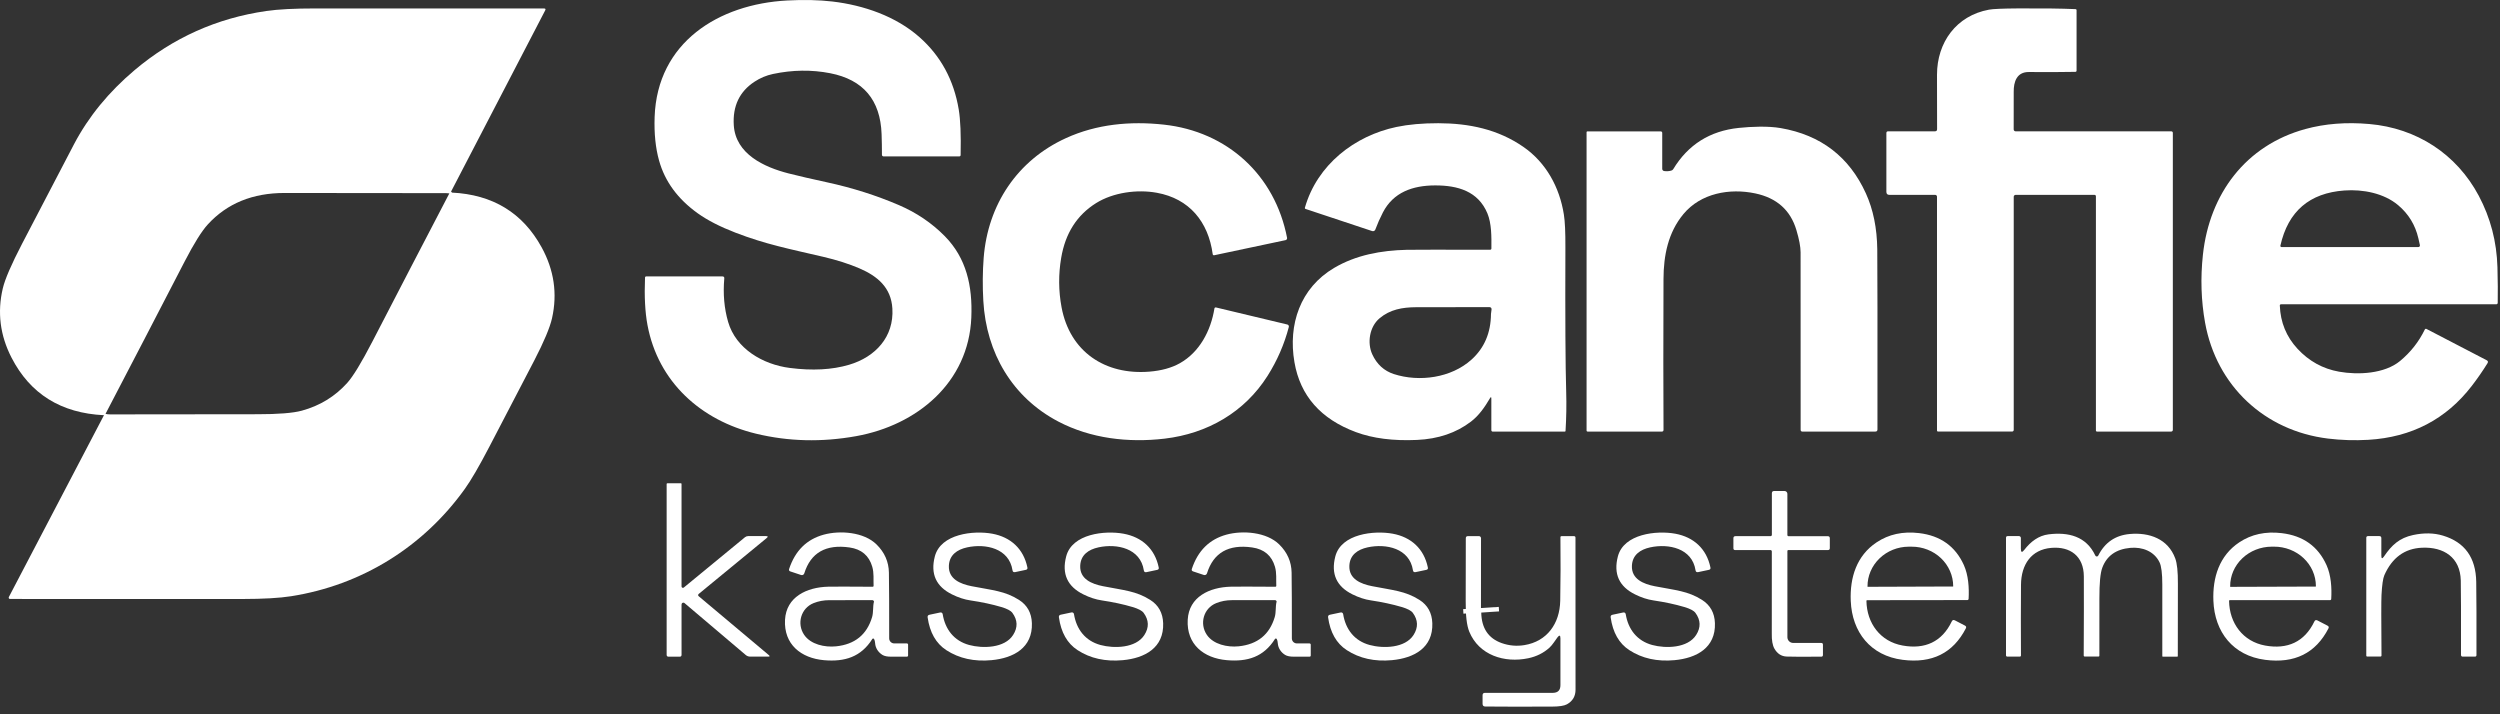
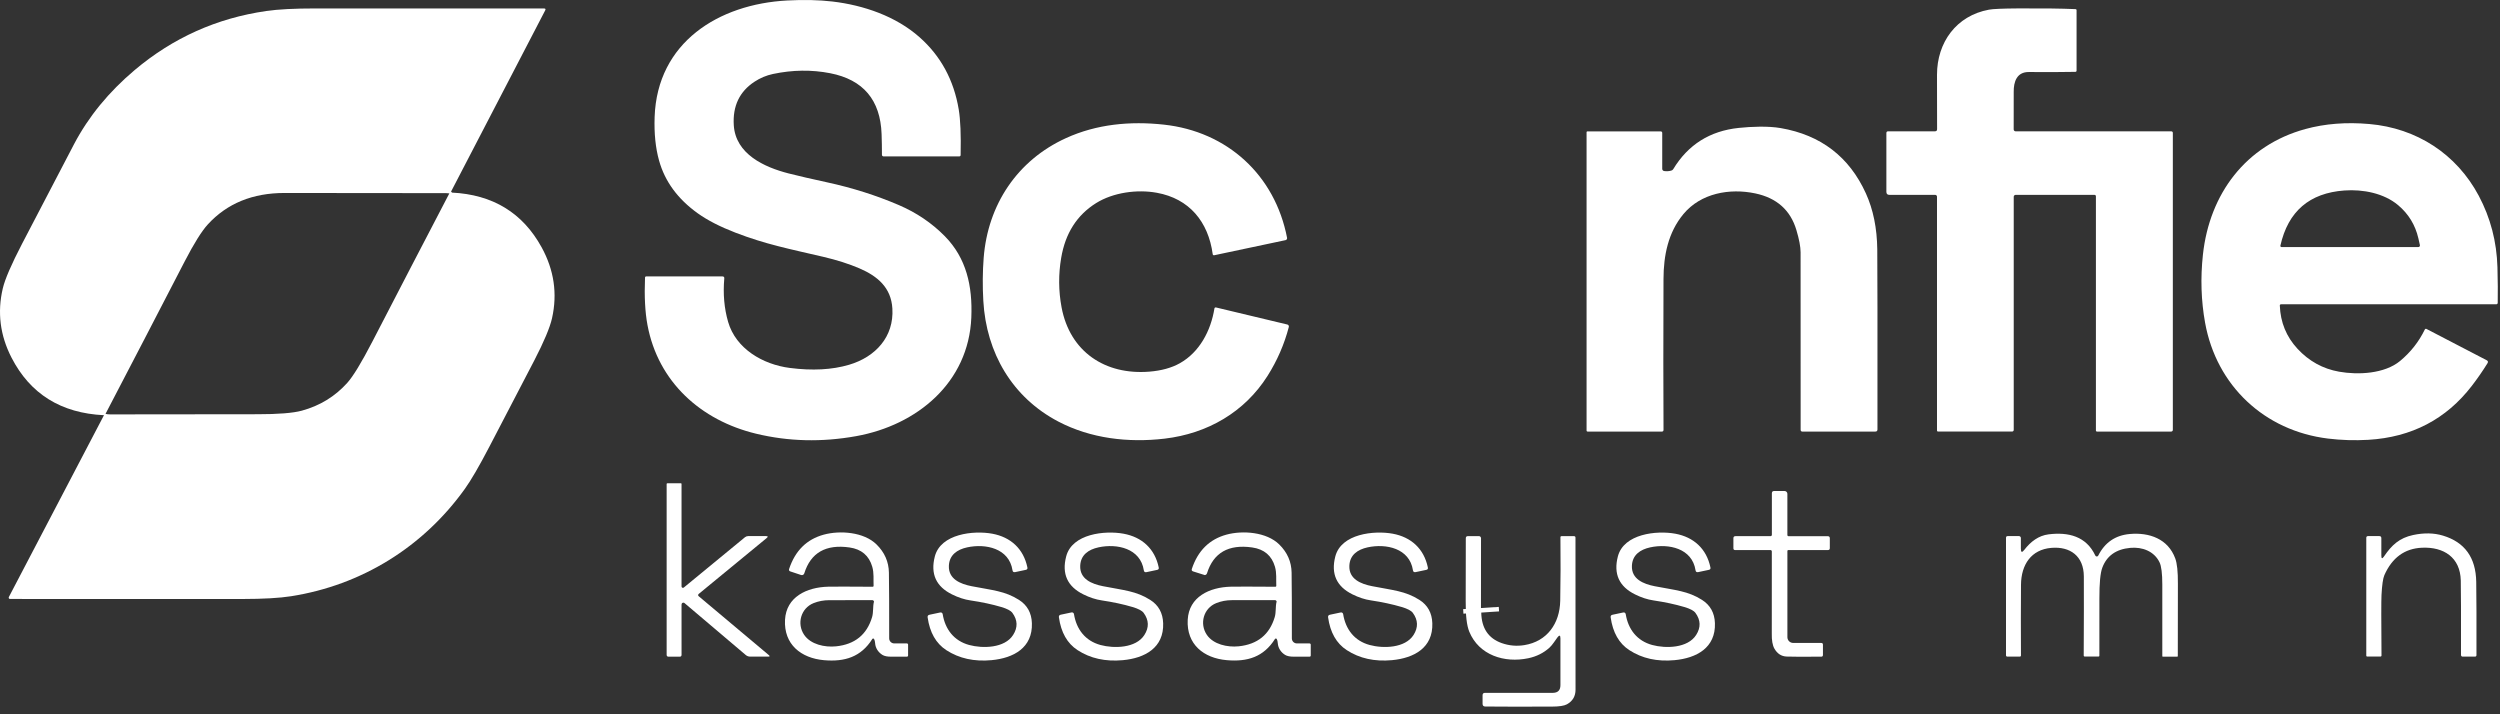
<svg xmlns="http://www.w3.org/2000/svg" width="140" height="40" viewBox="0 0 140 40" fill="none">
  <rect x="0" y="0" width="140" height="40" fill="#333333" stroke="none" />
  <path d="M25.303 10.785C25.262 10.815 25.217 10.83 25.168 10.83" stroke="white" stroke-width="2" />
  <path d="M5.909 23.178L5.824 23.252" stroke="white" stroke-width="2" />
  <path d="M82.934 34.049L82.95 34.302" stroke="white" stroke-width="2" />
  <path d="M40.56 15.595C40.484 16.457 40.555 17.267 40.775 18.027C41.211 19.532 42.721 20.41 44.225 20.604C45.487 20.767 46.594 20.709 47.545 20.428C49.039 19.988 50.068 18.85 49.973 17.278C49.904 16.109 49.149 15.468 48.13 15.029C47.538 14.775 46.858 14.558 46.09 14.379C44.161 13.929 42.874 13.679 41.185 13.029C40.323 12.697 39.619 12.335 39.072 11.944C37.954 11.144 37.232 10.159 36.907 8.989C36.71 8.283 36.627 7.47 36.659 6.55C36.804 2.373 40.241 0.229 44.088 0.027C45.019 -0.023 45.859 -0.003 46.606 0.084C48.369 0.29 50.174 0.913 51.498 2.087C52.687 3.141 53.417 4.491 53.69 6.136C53.785 6.709 53.82 7.557 53.795 8.68C53.794 8.732 53.768 8.758 53.716 8.758H49.474C49.452 8.758 49.43 8.749 49.414 8.732C49.398 8.716 49.389 8.694 49.389 8.672C49.389 8.288 49.383 7.901 49.369 7.509C49.302 5.599 48.342 4.462 46.489 4.1C45.45 3.897 44.382 3.911 43.285 4.143C42.915 4.222 42.57 4.366 42.251 4.577C41.412 5.128 41.025 5.94 41.092 7.014C41.193 8.627 42.793 9.362 44.166 9.713C44.744 9.859 45.464 10.026 46.328 10.213C47.738 10.519 49.077 10.944 50.346 11.489C51.33 11.912 52.184 12.491 52.91 13.227C54.115 14.453 54.467 16.006 54.394 17.783C54.243 21.427 51.355 23.808 47.952 24.423C46.027 24.771 44.156 24.726 42.339 24.287C39.254 23.543 36.855 21.393 36.259 18.202C36.124 17.48 36.078 16.595 36.121 15.549C36.123 15.502 36.147 15.479 36.193 15.479H40.454C40.532 15.479 40.568 15.518 40.56 15.595Z" fill="white" />
  <path d="M25.299 10.785C25.258 10.815 25.213 10.83 25.164 10.83C25.113 10.821 25.054 10.816 24.988 10.816C19.223 10.81 16.205 10.807 15.934 10.807C14.149 10.806 12.719 11.39 11.644 12.56C11.3 12.934 10.867 13.626 10.344 14.636C8.871 17.487 7.392 20.334 5.908 23.178L5.823 23.252C3.416 23.137 1.689 22.061 0.643 20.024C0.003 18.777 -0.159 17.485 0.157 16.148C0.278 15.634 0.638 14.801 1.237 13.649C2.597 11.036 3.565 9.179 4.144 8.078C4.954 6.536 6.086 5.151 7.542 3.923C9.684 2.117 12.143 1.015 14.916 0.616C15.58 0.52 16.489 0.473 17.644 0.473C18.746 0.473 23.021 0.474 30.468 0.475C30.547 0.475 30.568 0.51 30.531 0.581L25.258 10.731C25.25 10.749 25.253 10.764 25.265 10.778C25.276 10.788 25.288 10.79 25.299 10.785Z" fill="white" />
  <path d="M117.371 10.991C117.371 10.98 117.369 10.97 117.365 10.96C117.361 10.951 117.355 10.942 117.348 10.935C117.341 10.927 117.332 10.922 117.322 10.918C117.313 10.914 117.302 10.912 117.292 10.912H112.877C112.849 10.912 112.821 10.923 112.801 10.943C112.781 10.963 112.769 10.99 112.769 11.018V24.077C112.769 24.101 112.76 24.123 112.743 24.14C112.726 24.157 112.703 24.167 112.679 24.167H108.539C108.494 24.167 108.472 24.145 108.472 24.1V11.015C108.472 10.988 108.461 10.961 108.442 10.942C108.422 10.922 108.396 10.912 108.368 10.912H105.805C105.693 10.912 105.637 10.856 105.637 10.743V7.452C105.637 7.386 105.67 7.354 105.735 7.354H108.356C108.437 7.354 108.477 7.313 108.477 7.232C108.474 6.09 108.472 5.075 108.472 4.189C108.472 2.373 109.555 0.878 111.38 0.542C111.603 0.5 112.149 0.477 113.018 0.471C114.358 0.463 115.427 0.476 116.225 0.511C116.267 0.513 116.288 0.534 116.288 0.576V3.951C116.288 3.999 116.264 4.023 116.218 4.024C115.47 4.038 114.602 4.041 113.615 4.033C112.944 4.028 112.76 4.572 112.768 5.151C112.772 5.472 112.772 6.17 112.766 7.247C112.766 7.276 112.778 7.303 112.798 7.323C112.819 7.344 112.847 7.355 112.876 7.355H121.595C121.617 7.355 121.639 7.364 121.655 7.379C121.67 7.395 121.679 7.416 121.679 7.438V24.075C121.679 24.1 121.669 24.123 121.652 24.141C121.634 24.158 121.61 24.168 121.585 24.168H117.43C117.414 24.168 117.399 24.162 117.388 24.151C117.377 24.141 117.371 24.126 117.371 24.111V10.991Z" fill="white" />
  <path d="M67.912 14.236C67.666 12.414 66.598 11.123 64.782 10.795C63.679 10.594 62.34 10.776 61.381 11.374C60.309 12.044 59.657 13.066 59.426 14.442C59.269 15.368 59.276 16.29 59.447 17.206C59.912 19.697 61.884 21.013 64.367 20.812C65.042 20.757 65.611 20.6 66.073 20.34C67.172 19.721 67.806 18.527 68.008 17.274C68.01 17.265 68.013 17.256 68.018 17.247C68.023 17.239 68.03 17.232 68.038 17.227C68.046 17.222 68.056 17.218 68.065 17.216C68.075 17.215 68.085 17.215 68.094 17.217L72.092 18.173C72.106 18.177 72.12 18.183 72.132 18.192C72.144 18.201 72.154 18.212 72.162 18.225C72.169 18.238 72.174 18.252 72.176 18.267C72.178 18.282 72.178 18.297 72.174 18.311C71.922 19.279 71.524 20.192 70.982 21.05C69.697 23.08 67.62 24.281 65.218 24.564C63.178 24.804 61.08 24.556 59.271 23.61C56.696 22.262 55.232 19.773 55.066 16.848C55.019 16.022 55.026 15.218 55.086 14.436C55.317 11.466 56.965 8.98 59.691 7.736C61.416 6.949 63.287 6.775 65.173 6.979C68.727 7.364 71.398 9.804 72.076 13.319C72.081 13.347 72.075 13.377 72.059 13.401C72.043 13.425 72.018 13.442 71.99 13.448L67.996 14.294C67.986 14.296 67.977 14.297 67.967 14.295C67.958 14.293 67.949 14.289 67.941 14.284C67.933 14.278 67.927 14.271 67.922 14.263C67.917 14.254 67.913 14.245 67.912 14.236Z" fill="white" />
-   <path d="M83.515 22.321C83.515 22.221 83.49 22.214 83.439 22.301C83.139 22.812 82.814 23.275 82.373 23.611C81.55 24.241 80.544 24.582 79.353 24.636C78.021 24.697 76.881 24.551 75.933 24.199C73.96 23.466 72.812 22.162 72.489 20.284C72.124 18.172 72.812 16.125 74.71 15.004C75.941 14.277 77.347 14.023 78.786 13.989C79.076 13.983 80.632 13.981 83.454 13.984C83.471 13.984 83.487 13.977 83.499 13.965C83.511 13.953 83.517 13.937 83.518 13.919C83.525 13.268 83.53 12.511 83.294 11.947C82.775 10.707 81.638 10.381 80.366 10.383C79.11 10.386 78.029 10.766 77.443 11.896C77.278 12.215 77.137 12.534 77.019 12.854C77.007 12.889 76.981 12.917 76.947 12.933C76.914 12.949 76.876 12.952 76.84 12.94L73.117 11.703C73.078 11.691 73.064 11.664 73.076 11.624C73.761 9.237 75.842 7.605 78.205 7.109C78.879 6.968 79.659 6.899 80.546 6.9C82.27 6.905 83.877 7.237 85.306 8.223C86.58 9.102 87.337 10.487 87.577 12.015C87.638 12.391 87.666 13.008 87.662 13.866C87.648 17.789 87.663 20.485 87.707 21.954C87.728 22.659 87.716 23.386 87.67 24.134C87.67 24.144 87.665 24.153 87.658 24.16C87.65 24.166 87.641 24.17 87.631 24.17H83.592C83.571 24.17 83.552 24.162 83.538 24.148C83.523 24.133 83.515 24.114 83.515 24.093V22.321ZM83.495 17.58C83.496 17.566 83.507 17.483 83.527 17.33C83.53 17.314 83.529 17.297 83.524 17.281C83.519 17.265 83.511 17.251 83.501 17.238C83.49 17.226 83.477 17.216 83.462 17.209C83.447 17.202 83.43 17.199 83.414 17.199C81.641 17.197 80.269 17.199 79.3 17.204C78.533 17.208 77.843 17.329 77.252 17.827C76.685 18.306 76.558 19.207 76.844 19.837C77.101 20.399 77.507 20.77 78.062 20.95C79.483 21.407 81.267 21.164 82.403 20.139C83.123 19.49 83.487 18.637 83.495 17.58Z" fill="white" />
  <path d="M127.67 17.115C127.706 18.051 128.035 18.856 128.658 19.529C129.301 20.224 130.079 20.653 130.99 20.815C132.055 21.005 133.537 20.934 134.405 20.214C134.999 19.721 135.461 19.132 135.792 18.448C135.795 18.441 135.8 18.434 135.807 18.428C135.813 18.422 135.82 18.418 135.828 18.415C135.837 18.412 135.845 18.411 135.854 18.412C135.862 18.412 135.87 18.414 135.878 18.418L139.254 20.173C139.33 20.212 139.345 20.267 139.301 20.339C139.036 20.767 138.744 21.189 138.425 21.605C136.985 23.477 135.052 24.486 132.627 24.63C131.867 24.674 131.113 24.651 130.367 24.56C126.807 24.123 124.123 21.599 123.486 18.078C123.263 16.845 123.222 15.574 123.363 14.266C123.731 10.854 125.761 8.139 129.103 7.225C130.199 6.925 131.392 6.832 132.682 6.945C135.323 7.174 137.56 8.615 138.81 10.961C139.468 12.196 139.817 13.533 139.857 14.972C139.878 15.735 139.883 16.398 139.872 16.963C139.871 16.984 139.863 17.003 139.848 17.017C139.834 17.032 139.814 17.04 139.794 17.04H127.744C127.693 17.04 127.668 17.065 127.67 17.115ZM135.428 13.342C135.254 12.595 134.876 11.977 134.294 11.488C133.5 10.821 132.332 10.592 131.29 10.667C129.329 10.807 128.133 11.836 127.702 13.755C127.699 13.764 127.699 13.774 127.701 13.784C127.704 13.794 127.708 13.803 127.714 13.811C127.72 13.819 127.728 13.825 127.737 13.829C127.746 13.833 127.756 13.835 127.766 13.835H135.427C135.44 13.836 135.454 13.833 135.466 13.827C135.478 13.821 135.488 13.813 135.497 13.803C135.505 13.792 135.511 13.78 135.514 13.767C135.517 13.754 135.517 13.741 135.515 13.727C135.5 13.654 135.471 13.525 135.428 13.342Z" fill="white" />
  <path d="M93.187 9.577C93.325 9.599 93.461 9.591 93.596 9.552C93.641 9.539 93.676 9.513 93.7 9.474C94.531 8.101 95.755 7.331 97.37 7.163C98.087 7.088 99.016 7.051 99.719 7.173C101.969 7.562 103.559 8.782 104.491 10.833C104.901 11.735 105.113 12.779 105.127 13.965C105.138 14.987 105.141 18.348 105.138 24.047C105.138 24.128 105.098 24.168 105.017 24.168H100.922C100.899 24.168 100.878 24.159 100.861 24.142C100.845 24.126 100.836 24.104 100.836 24.082C100.839 18.173 100.838 14.856 100.833 14.13C100.832 13.816 100.753 13.4 100.598 12.883C100.266 11.769 99.499 11.085 98.296 10.831C96.859 10.527 95.241 10.819 94.271 11.989C93.414 13.022 93.161 14.301 93.156 15.624C93.143 19.064 93.144 21.88 93.157 24.071C93.157 24.137 93.124 24.17 93.058 24.17H88.906C88.891 24.17 88.876 24.164 88.865 24.154C88.854 24.143 88.848 24.128 88.848 24.113V7.404C88.848 7.397 88.849 7.391 88.851 7.386C88.853 7.38 88.857 7.375 88.861 7.371C88.866 7.366 88.871 7.363 88.876 7.361C88.882 7.358 88.888 7.357 88.894 7.357H93.001C93.023 7.357 93.045 7.366 93.06 7.382C93.076 7.397 93.085 7.418 93.085 7.44V9.456C93.085 9.485 93.095 9.513 93.114 9.535C93.132 9.558 93.159 9.573 93.187 9.577Z" fill="white" />
  <path d="M5.822 23.252L5.907 23.178C5.986 23.196 6.073 23.206 6.167 23.206C10.362 23.2 13.11 23.197 14.41 23.197C15.575 23.198 16.405 23.132 16.9 22.998C17.907 22.724 18.755 22.207 19.442 21.446C19.774 21.078 20.246 20.302 20.858 19.119C22.288 16.352 23.723 13.589 25.163 10.83C25.213 10.83 25.258 10.815 25.299 10.785C27.591 10.895 29.268 11.915 30.33 13.847C31.027 15.117 31.222 16.44 30.915 17.815C30.796 18.343 30.465 19.131 29.923 20.179C29.164 21.641 28.324 23.254 27.404 25.017C26.836 26.107 26.379 26.893 26.032 27.377C23.693 30.64 20.244 32.77 16.301 33.389C15.654 33.491 14.747 33.543 13.578 33.544C12.543 33.544 8.204 33.543 0.559 33.542C0.547 33.542 0.534 33.539 0.523 33.533C0.512 33.527 0.503 33.518 0.497 33.507C0.49 33.496 0.487 33.484 0.486 33.471C0.486 33.458 0.489 33.446 0.495 33.434L5.822 23.252Z" fill="white" />
  <path d="M38.293 32.902L41.718 30.085C41.769 30.044 41.832 30.021 41.897 30.021H42.89C43.008 30.021 43.022 30.059 42.931 30.133L39.137 33.253C39.08 33.3 39.079 33.348 39.136 33.396L43.056 36.687C43.123 36.743 43.112 36.771 43.022 36.771H42.011C41.918 36.771 41.835 36.741 41.763 36.681L38.32 33.762C38.31 33.754 38.298 33.75 38.286 33.749C38.206 33.746 38.166 33.788 38.166 33.873C38.167 34.821 38.168 35.753 38.167 36.671C38.166 36.741 38.131 36.775 38.062 36.775H37.428C37.402 36.775 37.378 36.765 37.36 36.747C37.342 36.729 37.332 36.705 37.332 36.68V27.104C37.332 27.078 37.345 27.064 37.372 27.064H38.131C38.154 27.064 38.166 27.076 38.166 27.1V32.842C38.166 32.856 38.17 32.871 38.178 32.883C38.186 32.895 38.197 32.905 38.21 32.912C38.223 32.918 38.238 32.92 38.253 32.919C38.267 32.917 38.281 32.911 38.293 32.902Z" fill="white" />
  <path d="M100.093 29.962C100.093 29.979 100.1 29.996 100.112 30.008C100.124 30.02 100.14 30.027 100.157 30.027H102.353C102.431 30.027 102.47 30.065 102.47 30.143V30.696C102.47 30.768 102.434 30.804 102.362 30.804H100.141C100.128 30.804 100.116 30.809 100.108 30.817C100.099 30.826 100.094 30.837 100.094 30.849V35.681C100.094 35.767 100.128 35.849 100.189 35.91C100.25 35.97 100.333 36.005 100.419 36.005H101.988C102.053 36.005 102.085 36.037 102.085 36.102V36.678C102.085 36.742 102.053 36.774 101.989 36.774C100.898 36.78 100.25 36.778 100.045 36.767C99.754 36.752 99.529 36.606 99.369 36.327C99.261 36.138 99.211 35.852 99.22 35.468C99.224 35.215 99.225 33.686 99.222 30.881C99.222 30.86 99.214 30.841 99.2 30.826C99.186 30.812 99.166 30.804 99.146 30.804H97.171C97.104 30.804 97.07 30.77 97.07 30.703V30.141C97.07 30.064 97.109 30.025 97.186 30.025H99.149C99.169 30.025 99.188 30.017 99.203 30.003C99.217 29.988 99.225 29.969 99.225 29.949V27.622C99.225 27.538 99.267 27.496 99.351 27.496H99.936C99.977 27.496 100.017 27.513 100.047 27.542C100.076 27.572 100.093 27.612 100.093 27.653V29.962Z" fill="white" />
  <path d="M48.95 35.788C48.945 35.779 48.938 35.771 48.929 35.766C48.92 35.76 48.91 35.757 48.9 35.757C48.89 35.756 48.88 35.759 48.871 35.763C48.862 35.768 48.854 35.775 48.849 35.784C48.216 36.791 47.306 37.071 46.148 36.971C44.859 36.858 43.887 36.087 43.961 34.707C44.031 33.423 45.18 32.886 46.373 32.855C46.688 32.847 47.52 32.848 48.87 32.858C48.877 32.858 48.884 32.857 48.89 32.854C48.896 32.852 48.902 32.848 48.907 32.843C48.911 32.838 48.915 32.832 48.917 32.826C48.92 32.82 48.921 32.813 48.921 32.806C48.906 32.448 48.95 32.093 48.847 31.739C48.666 31.114 48.242 30.754 47.575 30.658C46.247 30.467 45.402 30.951 45.039 32.109C45.033 32.127 45.024 32.144 45.012 32.158C45 32.172 44.986 32.184 44.969 32.192C44.953 32.2 44.935 32.205 44.916 32.207C44.898 32.208 44.879 32.206 44.861 32.2L44.26 32C44.191 31.977 44.168 31.93 44.191 31.861C44.529 30.841 45.175 30.201 46.131 29.94C47.044 29.691 48.379 29.792 49.085 30.488C49.538 30.934 49.769 31.46 49.779 32.067C49.791 32.798 49.796 34.025 49.794 35.749C49.794 35.824 49.824 35.896 49.877 35.949C49.929 36.001 50.001 36.031 50.075 36.031H50.783C50.802 36.031 50.819 36.038 50.833 36.051C50.846 36.064 50.853 36.081 50.853 36.099V36.702C50.853 36.749 50.829 36.773 50.781 36.773C50.413 36.772 50.126 36.773 49.918 36.774C49.695 36.777 49.528 36.744 49.416 36.675C49.185 36.531 49.026 36.297 49.007 36.023C49.001 35.925 48.981 35.847 48.95 35.788ZM48.939 33.707C48.948 33.67 48.933 33.641 48.895 33.619C48.883 33.612 48.87 33.608 48.857 33.608C48.755 33.608 47.949 33.609 46.44 33.61C46.129 33.61 45.836 33.665 45.56 33.775C44.848 34.061 44.607 34.927 45.034 35.553C45.4 36.09 46.184 36.259 46.817 36.195C47.873 36.086 48.546 35.539 48.838 34.555C48.918 34.283 48.872 33.965 48.939 33.707Z" fill="white" />
-   <path d="M71.499 35.787C71.494 35.778 71.487 35.771 71.478 35.765C71.47 35.76 71.46 35.757 71.45 35.757C71.439 35.756 71.429 35.758 71.42 35.763C71.411 35.768 71.403 35.775 71.398 35.783C70.765 36.79 69.855 37.071 68.698 36.969C67.408 36.856 66.438 36.085 66.512 34.705C66.581 33.421 67.732 32.884 68.923 32.855C69.239 32.847 70.071 32.848 71.421 32.858C71.428 32.858 71.435 32.857 71.441 32.854C71.447 32.851 71.453 32.847 71.457 32.843C71.462 32.838 71.466 32.832 71.468 32.826C71.471 32.819 71.472 32.813 71.472 32.806C71.457 32.449 71.5 32.094 71.399 31.74C71.218 31.115 70.794 30.755 70.127 30.658C68.799 30.467 67.954 30.95 67.591 32.108C67.586 32.126 67.577 32.142 67.565 32.156C67.553 32.17 67.538 32.182 67.521 32.19C67.505 32.199 67.487 32.204 67.468 32.205C67.45 32.206 67.431 32.204 67.414 32.198L66.812 31.998C66.743 31.975 66.72 31.928 66.743 31.859C67.081 30.84 67.727 30.2 68.683 29.939C69.596 29.691 70.931 29.793 71.637 30.489C72.09 30.935 72.321 31.462 72.33 32.068C72.342 32.799 72.346 34.026 72.344 35.751C72.344 35.825 72.373 35.897 72.426 35.95C72.479 36.002 72.55 36.032 72.625 36.032H73.333C73.351 36.032 73.369 36.039 73.382 36.052C73.395 36.065 73.402 36.082 73.402 36.1V36.703C73.402 36.75 73.378 36.774 73.33 36.774C72.963 36.773 72.675 36.773 72.468 36.774C72.245 36.777 72.077 36.743 71.965 36.674C71.734 36.531 71.576 36.297 71.556 36.022C71.55 35.925 71.531 35.847 71.499 35.787ZM71.487 33.705C71.496 33.669 71.481 33.639 71.443 33.618C71.431 33.611 71.418 33.607 71.405 33.607C71.303 33.607 70.498 33.608 68.989 33.609C68.678 33.609 68.385 33.664 68.109 33.775C67.398 34.06 67.158 34.927 67.584 35.552C67.951 36.088 68.735 36.258 69.368 36.193C70.422 36.083 71.095 35.536 71.386 34.554C71.466 34.282 71.42 33.963 71.487 33.705Z" fill="white" />
+   <path d="M71.499 35.787C71.494 35.778 71.487 35.771 71.478 35.765C71.47 35.76 71.46 35.757 71.45 35.757C71.439 35.756 71.429 35.758 71.42 35.763C71.411 35.768 71.403 35.775 71.398 35.783C70.765 36.79 69.855 37.071 68.698 36.969C67.408 36.856 66.438 36.085 66.512 34.705C66.581 33.421 67.732 32.884 68.923 32.855C69.239 32.847 70.071 32.848 71.421 32.858C71.428 32.858 71.435 32.857 71.441 32.854C71.447 32.851 71.453 32.847 71.457 32.843C71.462 32.838 71.466 32.832 71.468 32.826C71.471 32.819 71.472 32.813 71.472 32.806C71.457 32.449 71.5 32.094 71.399 31.74C71.218 31.115 70.794 30.755 70.127 30.658C68.799 30.467 67.954 30.95 67.591 32.108C67.586 32.126 67.577 32.142 67.565 32.156C67.553 32.17 67.538 32.182 67.521 32.19C67.505 32.199 67.487 32.204 67.468 32.205L66.812 31.998C66.743 31.975 66.72 31.928 66.743 31.859C67.081 30.84 67.727 30.2 68.683 29.939C69.596 29.691 70.931 29.793 71.637 30.489C72.09 30.935 72.321 31.462 72.33 32.068C72.342 32.799 72.346 34.026 72.344 35.751C72.344 35.825 72.373 35.897 72.426 35.95C72.479 36.002 72.55 36.032 72.625 36.032H73.333C73.351 36.032 73.369 36.039 73.382 36.052C73.395 36.065 73.402 36.082 73.402 36.1V36.703C73.402 36.75 73.378 36.774 73.33 36.774C72.963 36.773 72.675 36.773 72.468 36.774C72.245 36.777 72.077 36.743 71.965 36.674C71.734 36.531 71.576 36.297 71.556 36.022C71.55 35.925 71.531 35.847 71.499 35.787ZM71.487 33.705C71.496 33.669 71.481 33.639 71.443 33.618C71.431 33.611 71.418 33.607 71.405 33.607C71.303 33.607 70.498 33.608 68.989 33.609C68.678 33.609 68.385 33.664 68.109 33.775C67.398 34.06 67.158 34.927 67.584 35.552C67.951 36.088 68.735 36.258 69.368 36.193C70.422 36.083 71.095 35.536 71.386 34.554C71.466 34.282 71.42 33.963 71.487 33.705Z" fill="white" />
  <path d="M56.695 34.322C56.604 34.198 56.396 34.088 56.07 33.992C55.558 33.84 54.983 33.718 54.344 33.623C54.01 33.574 53.666 33.462 53.314 33.287C52.421 32.847 52.099 32.14 52.349 31.166C52.677 29.887 54.523 29.697 55.564 29.887C56.592 30.076 57.317 30.726 57.534 31.778C57.55 31.851 57.521 31.895 57.448 31.911L56.849 32.038C56.762 32.056 56.712 32.022 56.7 31.935C56.51 30.704 55.197 30.428 54.162 30.652C53.596 30.775 53.161 31.08 53.137 31.685C53.107 32.427 53.777 32.703 54.414 32.828C55.585 33.056 56.269 33.093 57.059 33.591C57.524 33.885 57.767 34.321 57.786 34.899C57.832 36.273 56.761 36.854 55.527 36.969C54.553 37.06 53.709 36.873 52.994 36.409C52.416 36.033 52.067 35.42 51.947 34.572C51.936 34.491 51.971 34.443 52.051 34.426L52.655 34.298C52.67 34.295 52.686 34.294 52.701 34.297C52.716 34.3 52.73 34.306 52.743 34.315C52.755 34.324 52.766 34.335 52.774 34.348C52.782 34.361 52.788 34.376 52.79 34.391C52.928 35.242 53.423 35.888 54.272 36.119C55.033 36.325 56.261 36.302 56.735 35.557C57.003 35.137 56.99 34.725 56.695 34.322Z" fill="white" />
  <path d="M64.047 34.325C63.956 34.2 63.747 34.089 63.421 33.993C62.91 33.84 62.335 33.717 61.697 33.622C61.362 33.572 61.019 33.46 60.667 33.285C59.774 32.844 59.453 32.137 59.705 31.163C60.034 29.884 61.88 29.697 62.921 29.888C63.949 30.077 64.673 30.728 64.889 31.78C64.904 31.853 64.876 31.898 64.803 31.913L64.203 32.04C64.116 32.058 64.067 32.024 64.054 31.938C63.865 30.705 62.552 30.428 61.518 30.651C60.952 30.773 60.516 31.078 60.492 31.683C60.462 32.425 61.13 32.701 61.767 32.827C62.938 33.057 63.622 33.094 64.412 33.594C64.876 33.887 65.118 34.323 65.137 34.903C65.183 36.277 64.11 36.857 62.876 36.97C61.902 37.059 61.058 36.872 60.343 36.407C59.765 36.03 59.417 35.417 59.299 34.569C59.288 34.488 59.322 34.44 59.403 34.423L60.007 34.295C60.022 34.291 60.037 34.291 60.052 34.294C60.067 34.297 60.081 34.303 60.094 34.312C60.107 34.321 60.117 34.332 60.126 34.345C60.134 34.358 60.139 34.372 60.142 34.388C60.279 35.239 60.773 35.886 61.622 36.119C62.381 36.325 63.61 36.303 64.085 35.56C64.354 35.139 64.341 34.727 64.047 34.325Z" fill="white" />
  <path d="M79.12 34.322C79.03 34.199 78.822 34.088 78.495 33.992C77.984 33.841 77.408 33.717 76.77 33.621C76.435 33.572 76.092 33.46 75.739 33.285C74.847 32.845 74.526 32.139 74.776 31.165C75.104 29.886 76.95 29.697 77.991 29.887C79.019 30.076 79.744 30.727 79.96 31.78C79.976 31.852 79.947 31.897 79.874 31.912L79.274 32.038C79.188 32.056 79.138 32.022 79.125 31.935C78.937 30.704 77.624 30.428 76.589 30.651C76.024 30.774 75.588 31.079 75.564 31.684C75.533 32.426 76.203 32.702 76.839 32.826C78.01 33.056 78.695 33.093 79.485 33.592C79.949 33.886 80.191 34.322 80.21 34.9C80.257 36.275 79.185 36.854 77.952 36.969C76.978 37.059 76.133 36.872 75.418 36.407C74.84 36.031 74.492 35.419 74.373 34.571C74.362 34.49 74.397 34.441 74.477 34.425L75.081 34.297C75.096 34.293 75.111 34.293 75.126 34.296C75.141 34.299 75.156 34.305 75.168 34.314C75.181 34.323 75.192 34.334 75.2 34.347C75.208 34.36 75.214 34.374 75.216 34.389C75.353 35.241 75.847 35.887 76.696 36.118C77.457 36.326 78.685 36.302 79.159 35.558C79.427 35.137 79.414 34.725 79.12 34.322Z" fill="white" />
  <path d="M94.945 34.322C94.854 34.198 94.646 34.088 94.32 33.992C93.808 33.84 93.233 33.718 92.594 33.623C92.26 33.574 91.916 33.462 91.564 33.287C90.671 32.847 90.349 32.14 90.599 31.166C90.927 29.887 92.773 29.697 93.814 29.887C94.842 30.076 95.567 30.726 95.784 31.778C95.8 31.851 95.771 31.895 95.698 31.911L95.099 32.038C95.012 32.056 94.962 32.022 94.95 31.935C94.76 30.704 93.447 30.428 92.412 30.652C91.847 30.775 91.411 31.08 91.387 31.685C91.357 32.427 92.027 32.703 92.664 32.828C93.835 33.056 94.519 33.093 95.309 33.591C95.774 33.885 96.017 34.321 96.036 34.899C96.082 36.273 95.011 36.854 93.777 36.969C92.803 37.06 91.959 36.873 91.244 36.409C90.665 36.033 90.317 35.42 90.197 34.572C90.186 34.491 90.221 34.443 90.301 34.426L90.905 34.298C90.92 34.295 90.936 34.294 90.951 34.297C90.966 34.3 90.98 34.306 90.993 34.315C91.005 34.324 91.016 34.335 91.024 34.348C91.032 34.361 91.038 34.376 91.04 34.391C91.178 35.242 91.673 35.888 92.522 36.119C93.283 36.325 94.511 36.302 94.985 35.557C95.253 35.137 95.24 34.725 94.945 34.322Z" fill="white" />
-   <path d="M104.52 33.653C104.542 34.905 105.302 35.927 106.545 36.149C107.788 36.375 108.748 35.95 109.3 34.798C109.337 34.72 109.394 34.7 109.472 34.739L110.038 35.033C110.106 35.069 110.122 35.12 110.087 35.189C109.373 36.574 108.194 37.161 106.548 36.95C104.747 36.719 103.713 35.398 103.642 33.65C103.588 32.339 103.972 31.117 105.086 30.374C105.765 29.919 106.558 29.746 107.465 29.853C108.663 29.994 109.501 30.591 109.976 31.643C110.23 32.209 110.277 32.911 110.242 33.537C110.241 33.555 110.233 33.572 110.22 33.584C110.207 33.597 110.19 33.604 110.171 33.604L104.56 33.611C104.554 33.611 104.549 33.612 104.544 33.614C104.539 33.616 104.535 33.619 104.531 33.623C104.528 33.627 104.525 33.632 104.523 33.637C104.521 33.642 104.52 33.648 104.52 33.653ZM104.594 32.861L109.365 32.844C109.369 32.844 109.372 32.843 109.375 32.84C109.377 32.837 109.379 32.834 109.379 32.83V32.824C109.378 32.532 109.317 32.244 109.199 31.976C109.082 31.707 108.91 31.463 108.695 31.258C108.479 31.053 108.222 30.89 107.941 30.78C107.659 30.669 107.358 30.613 107.053 30.614H106.889C106.275 30.616 105.686 30.852 105.253 31.27C104.82 31.687 104.578 32.252 104.58 32.84V32.847C104.58 32.85 104.582 32.854 104.584 32.856C104.587 32.859 104.59 32.861 104.594 32.861Z" fill="white" />
-   <path d="M124.828 33.651C124.848 34.903 125.606 35.925 126.849 36.151C128.093 36.377 129.052 35.954 129.605 34.802C129.643 34.724 129.7 34.704 129.777 34.745L130.343 35.038C130.411 35.074 130.428 35.126 130.392 35.194C129.677 36.579 128.497 37.164 126.851 36.951C125.051 36.718 124.018 35.395 123.95 33.647C123.898 32.336 124.283 31.114 125.398 30.372C126.078 29.919 126.871 29.747 127.777 29.856C128.976 29.999 129.812 30.596 130.286 31.648C130.54 32.214 130.585 32.916 130.549 33.542C130.548 33.56 130.54 33.577 130.527 33.59C130.514 33.602 130.497 33.609 130.478 33.609H124.868C124.863 33.609 124.857 33.61 124.853 33.612C124.848 33.614 124.843 33.618 124.84 33.621C124.836 33.626 124.833 33.63 124.831 33.635C124.829 33.64 124.828 33.646 124.828 33.651ZM124.905 32.864L129.674 32.848C129.678 32.848 129.682 32.846 129.685 32.843C129.688 32.84 129.69 32.836 129.69 32.832V32.817C129.689 32.526 129.628 32.239 129.509 31.971C129.391 31.703 129.218 31.459 129 31.255C128.782 31.05 128.524 30.888 128.24 30.778C127.956 30.668 127.652 30.611 127.345 30.613H127.217C126.597 30.615 126.004 30.85 125.567 31.267C125.131 31.683 124.887 32.246 124.889 32.833V32.848C124.889 32.852 124.89 32.856 124.893 32.86C124.896 32.863 124.901 32.864 124.905 32.864Z" fill="white" />
  <path d="M113.359 30.794C113.717 30.33 114.16 29.993 114.722 29.923C115.823 29.788 116.827 30.024 117.337 31.11C117.344 31.126 117.356 31.14 117.37 31.149C117.384 31.159 117.401 31.164 117.419 31.164C117.436 31.164 117.453 31.16 117.468 31.151C117.483 31.142 117.495 31.129 117.502 31.113C117.871 30.379 118.46 29.976 119.268 29.904C120.361 29.806 121.411 30.174 121.814 31.273C121.917 31.551 121.966 32.02 121.962 32.682C121.958 33.347 121.957 34.7 121.957 36.74C121.957 36.762 121.946 36.773 121.925 36.773H121.118C121.098 36.773 121.089 36.763 121.089 36.743C121.09 35.416 121.09 34.083 121.089 32.743C121.089 32.118 121.037 31.7 120.933 31.488C120.631 30.865 119.962 30.617 119.289 30.681C118.497 30.756 117.976 31.127 117.728 31.794C117.617 32.09 117.564 32.664 117.566 33.515C117.569 34.541 117.569 35.609 117.565 36.721C117.565 36.752 117.549 36.767 117.517 36.767H116.753C116.71 36.767 116.688 36.745 116.688 36.702C116.698 34.816 116.7 33.341 116.695 32.277C116.689 31.137 115.927 30.591 114.871 30.681C113.752 30.777 113.186 31.612 113.176 32.747C113.167 33.95 113.166 35.27 113.174 36.707C113.174 36.724 113.167 36.74 113.155 36.753C113.143 36.765 113.126 36.771 113.109 36.771H112.417C112.363 36.771 112.336 36.745 112.336 36.691V30.119C112.336 30.054 112.368 30.021 112.433 30.021H113.063C113.091 30.021 113.118 30.033 113.138 30.053C113.158 30.073 113.169 30.1 113.169 30.128V30.729C113.169 30.937 113.233 30.958 113.359 30.794Z" fill="white" />
  <path d="M133.355 31.112C133.355 31.291 133.405 31.307 133.506 31.158C133.935 30.526 134.366 30.125 135.134 29.961C135.743 29.831 136.3 29.842 136.804 29.994C138.025 30.361 138.647 31.224 138.669 32.582C138.682 33.437 138.687 34.805 138.682 36.684C138.682 36.742 138.654 36.771 138.596 36.771H137.916C137.849 36.771 137.816 36.738 137.816 36.672C137.82 34.444 137.816 33.057 137.804 32.51C137.775 31.214 136.853 30.619 135.633 30.672C134.661 30.715 133.957 31.228 133.523 32.213C133.447 32.386 133.394 32.756 133.364 33.324C133.348 33.649 133.348 34.775 133.364 36.702C133.365 36.745 133.343 36.767 133.299 36.767H132.562C132.529 36.767 132.512 36.75 132.512 36.715V30.121C132.512 30.055 132.545 30.021 132.611 30.021H133.24C133.317 30.021 133.355 30.06 133.355 30.136V31.112Z" fill="white" />
  <path d="M82.934 34.049L82.95 34.302C82.966 35.178 83.348 35.749 84.097 36.014C84.508 36.159 84.932 36.197 85.367 36.126C86.629 35.921 87.349 34.926 87.373 33.639C87.394 32.525 87.398 31.342 87.384 30.09C87.383 30.047 87.405 30.025 87.448 30.025H88.144C88.2 30.025 88.227 30.053 88.227 30.108C88.228 32.929 88.229 35.767 88.23 38.621C88.23 38.99 88.069 39.264 87.748 39.441C87.593 39.526 87.312 39.569 86.906 39.57C85.247 39.576 84.003 39.574 83.173 39.565C83.074 39.563 83.024 39.513 83.024 39.414V38.935C83.024 38.845 83.069 38.8 83.158 38.8H86.952C87.24 38.8 87.384 38.656 87.384 38.368V35.754C87.384 35.567 87.328 35.548 87.215 35.697C87.086 35.865 86.944 36.112 86.769 36.27C86.439 36.568 86.045 36.764 85.587 36.861C84.246 37.144 82.82 36.689 82.279 35.374C82.139 35.033 82.072 34.461 82.079 33.659C82.085 32.852 82.087 31.68 82.085 30.141C82.085 30.063 82.125 30.023 82.204 30.023H82.822C82.852 30.023 82.882 30.035 82.903 30.057C82.924 30.079 82.937 30.108 82.937 30.138L82.934 34.049Z" fill="white" />
</svg>